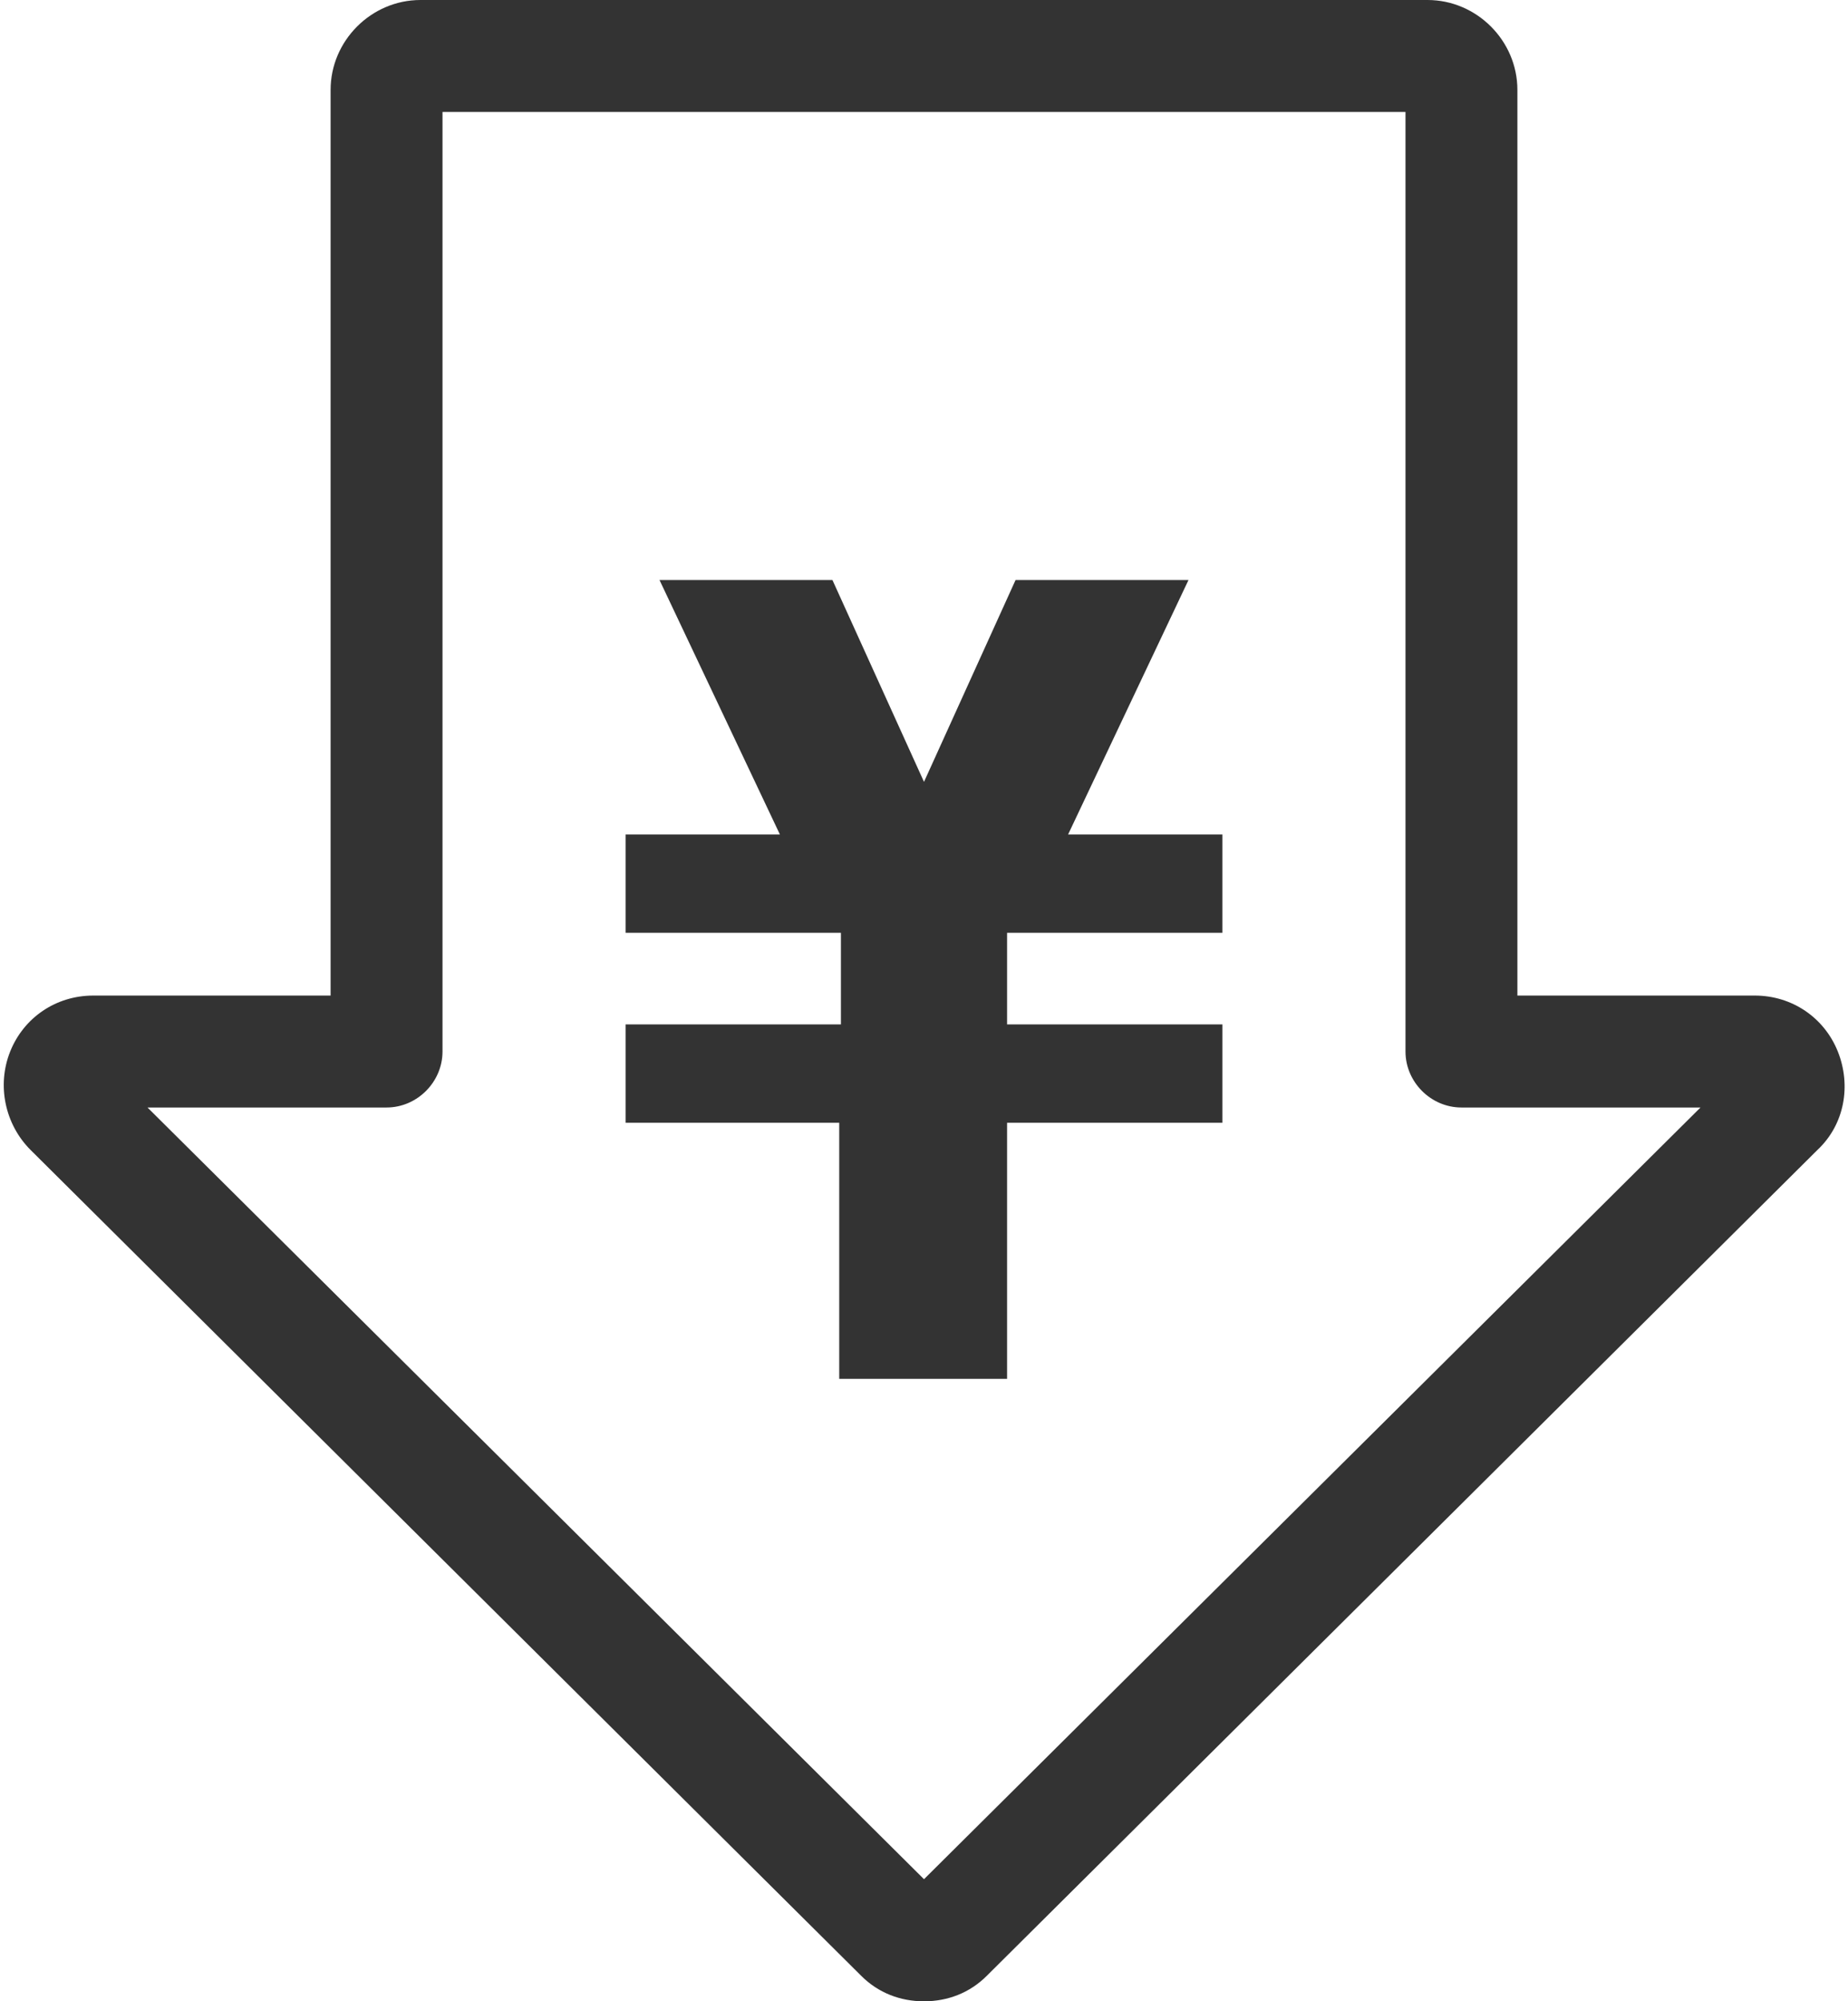
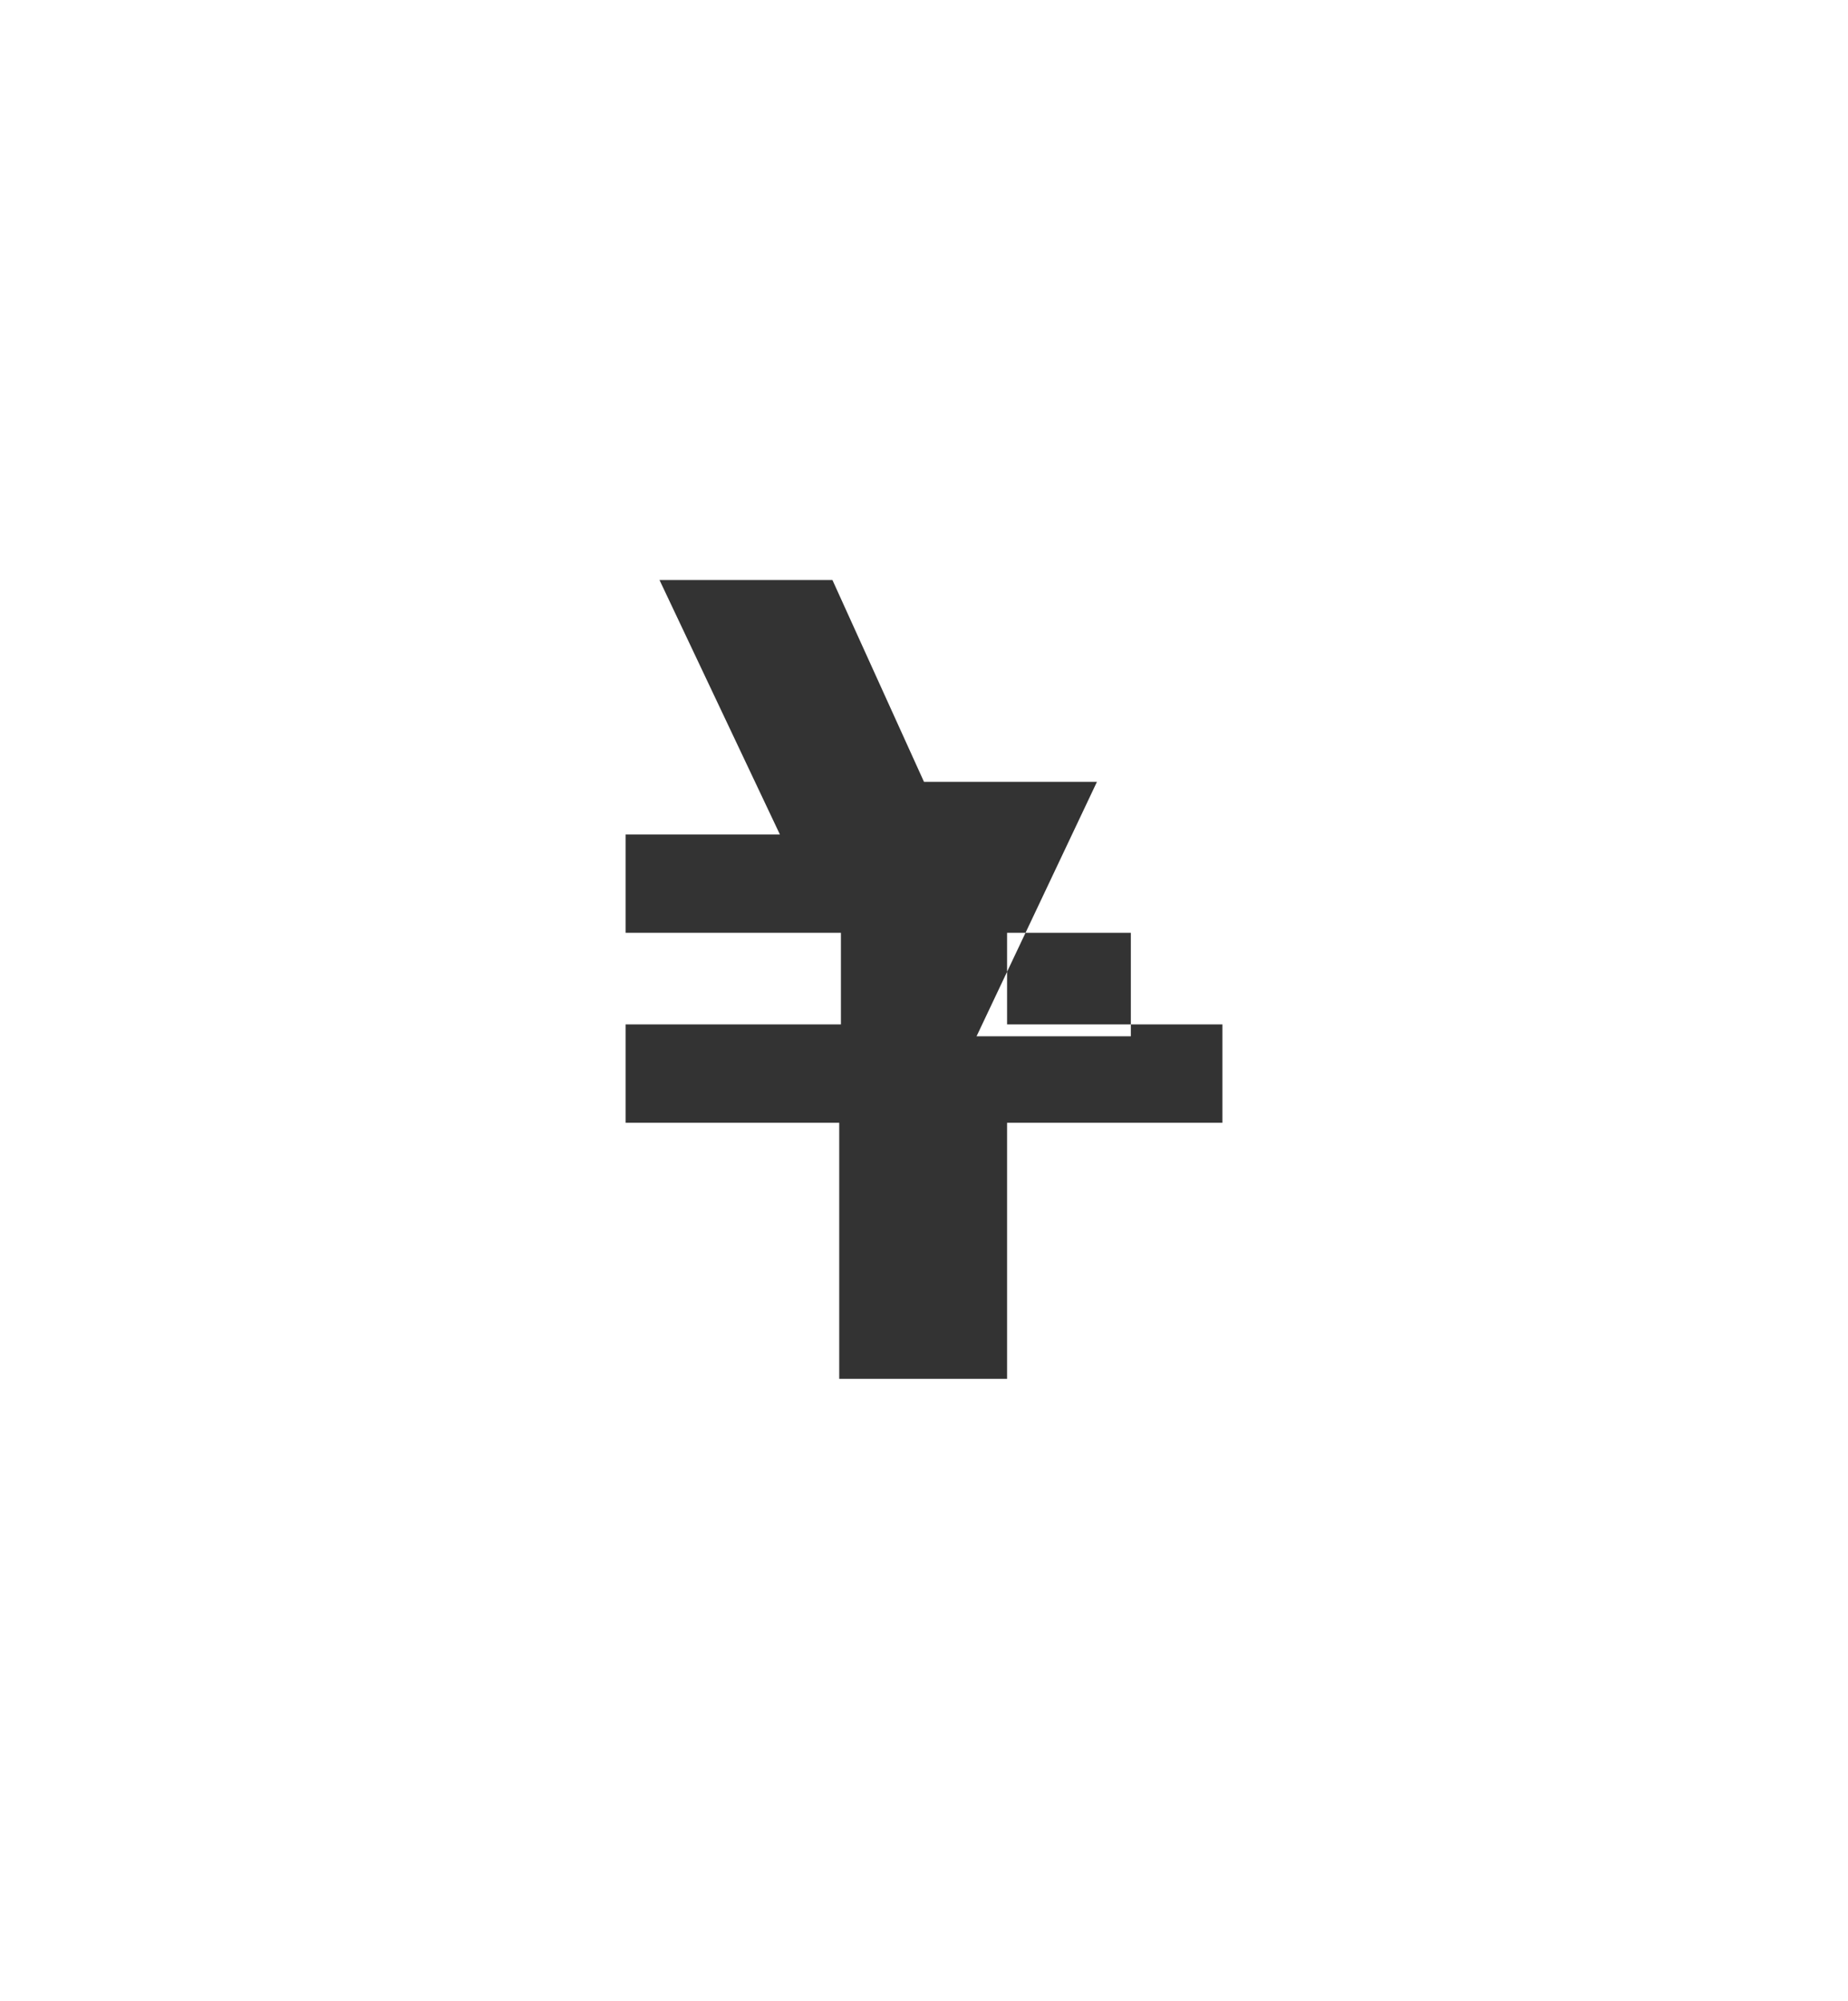
<svg xmlns="http://www.w3.org/2000/svg" version="1.1" id="レイヤー_1" x="0px" y="0px" viewBox="0 0 109 118" style="enable-background:new 0 0 109 118;" xml:space="preserve">
  <style type="text/css">
	.st0{fill:#333333;}
</style>
  <g>
    <g>
-       <path class="st0" d="M72.1,55H59.4v5.4h12.7v5.8H59.4v15.1h-9.9V66.2H36.9v-5.8h12.7V55H36.9v-5.8H46l-7.1-15h10.2l5.4,11.9    l5.4-11.9h10.2l-7.1,15h9.1V55z" />
+       <path class="st0" d="M72.1,55H59.4v5.4h12.7v5.8H59.4v15.1h-9.9V66.2H36.9v-5.8h12.7V55H36.9v-5.8H46l-7.1-15h10.2l5.4,11.9    h10.2l-7.1,15h9.1V55z" />
    </g>
    <g>
-       <path class="st0" d="M54.5,118c-1.4,0-2.7-0.5-3.7-1.5l-49-48.7c-1.5-1.5-2-3.8-1.2-5.8s2.7-3.3,4.9-3.3h14V5.3    c0-2.9,2.4-5.3,5.3-5.3h59.4c2.9,0,5.3,2.4,5.3,5.3v53.4h14c2.2,0,4.1,1.3,4.9,3.3c0.8,2,0.4,4.3-1.2,5.8l-49,48.7    C57.2,117.5,55.9,118,54.5,118z M8.7,65.3l45.8,45.5l45.8-45.5H86.2c-1.8,0-3.3-1.5-3.3-3.3V6.6H26.1V62c0,1.8-1.5,3.3-3.3,3.3    H8.7z M103.5,65.3L103.5,65.3L103.5,65.3z" />
-     </g>
+       </g>
  </g>
</svg>